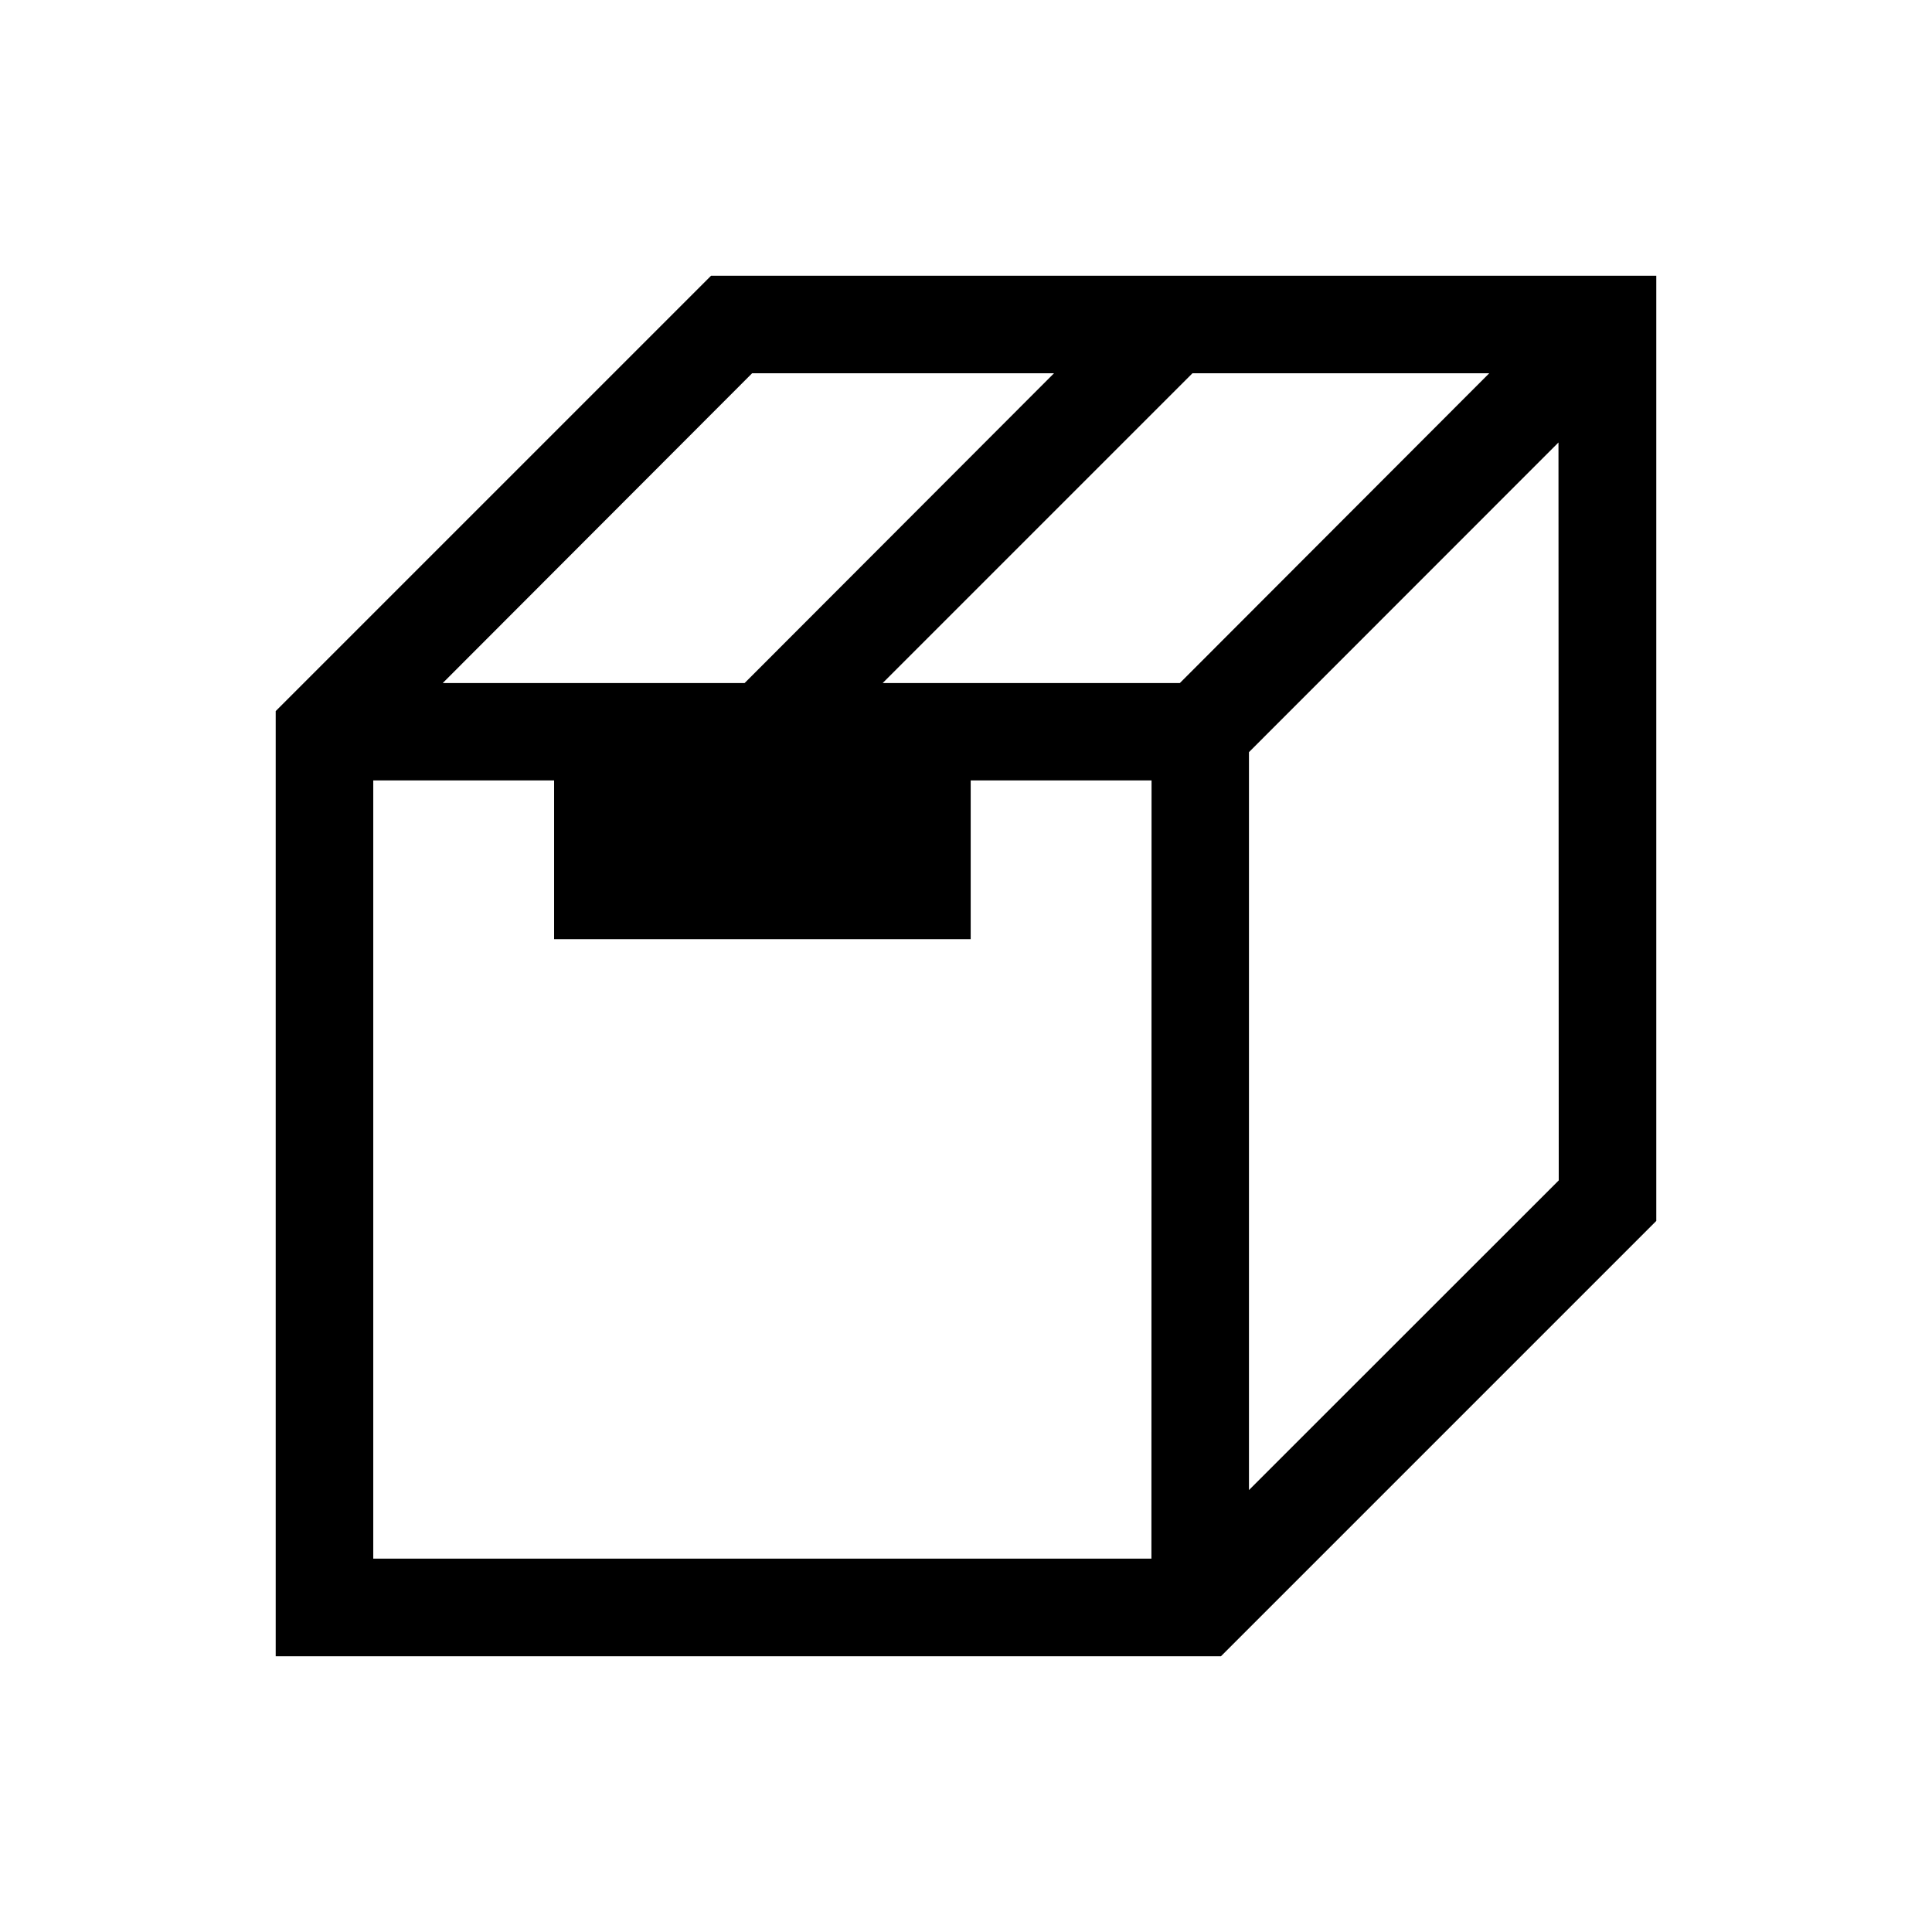
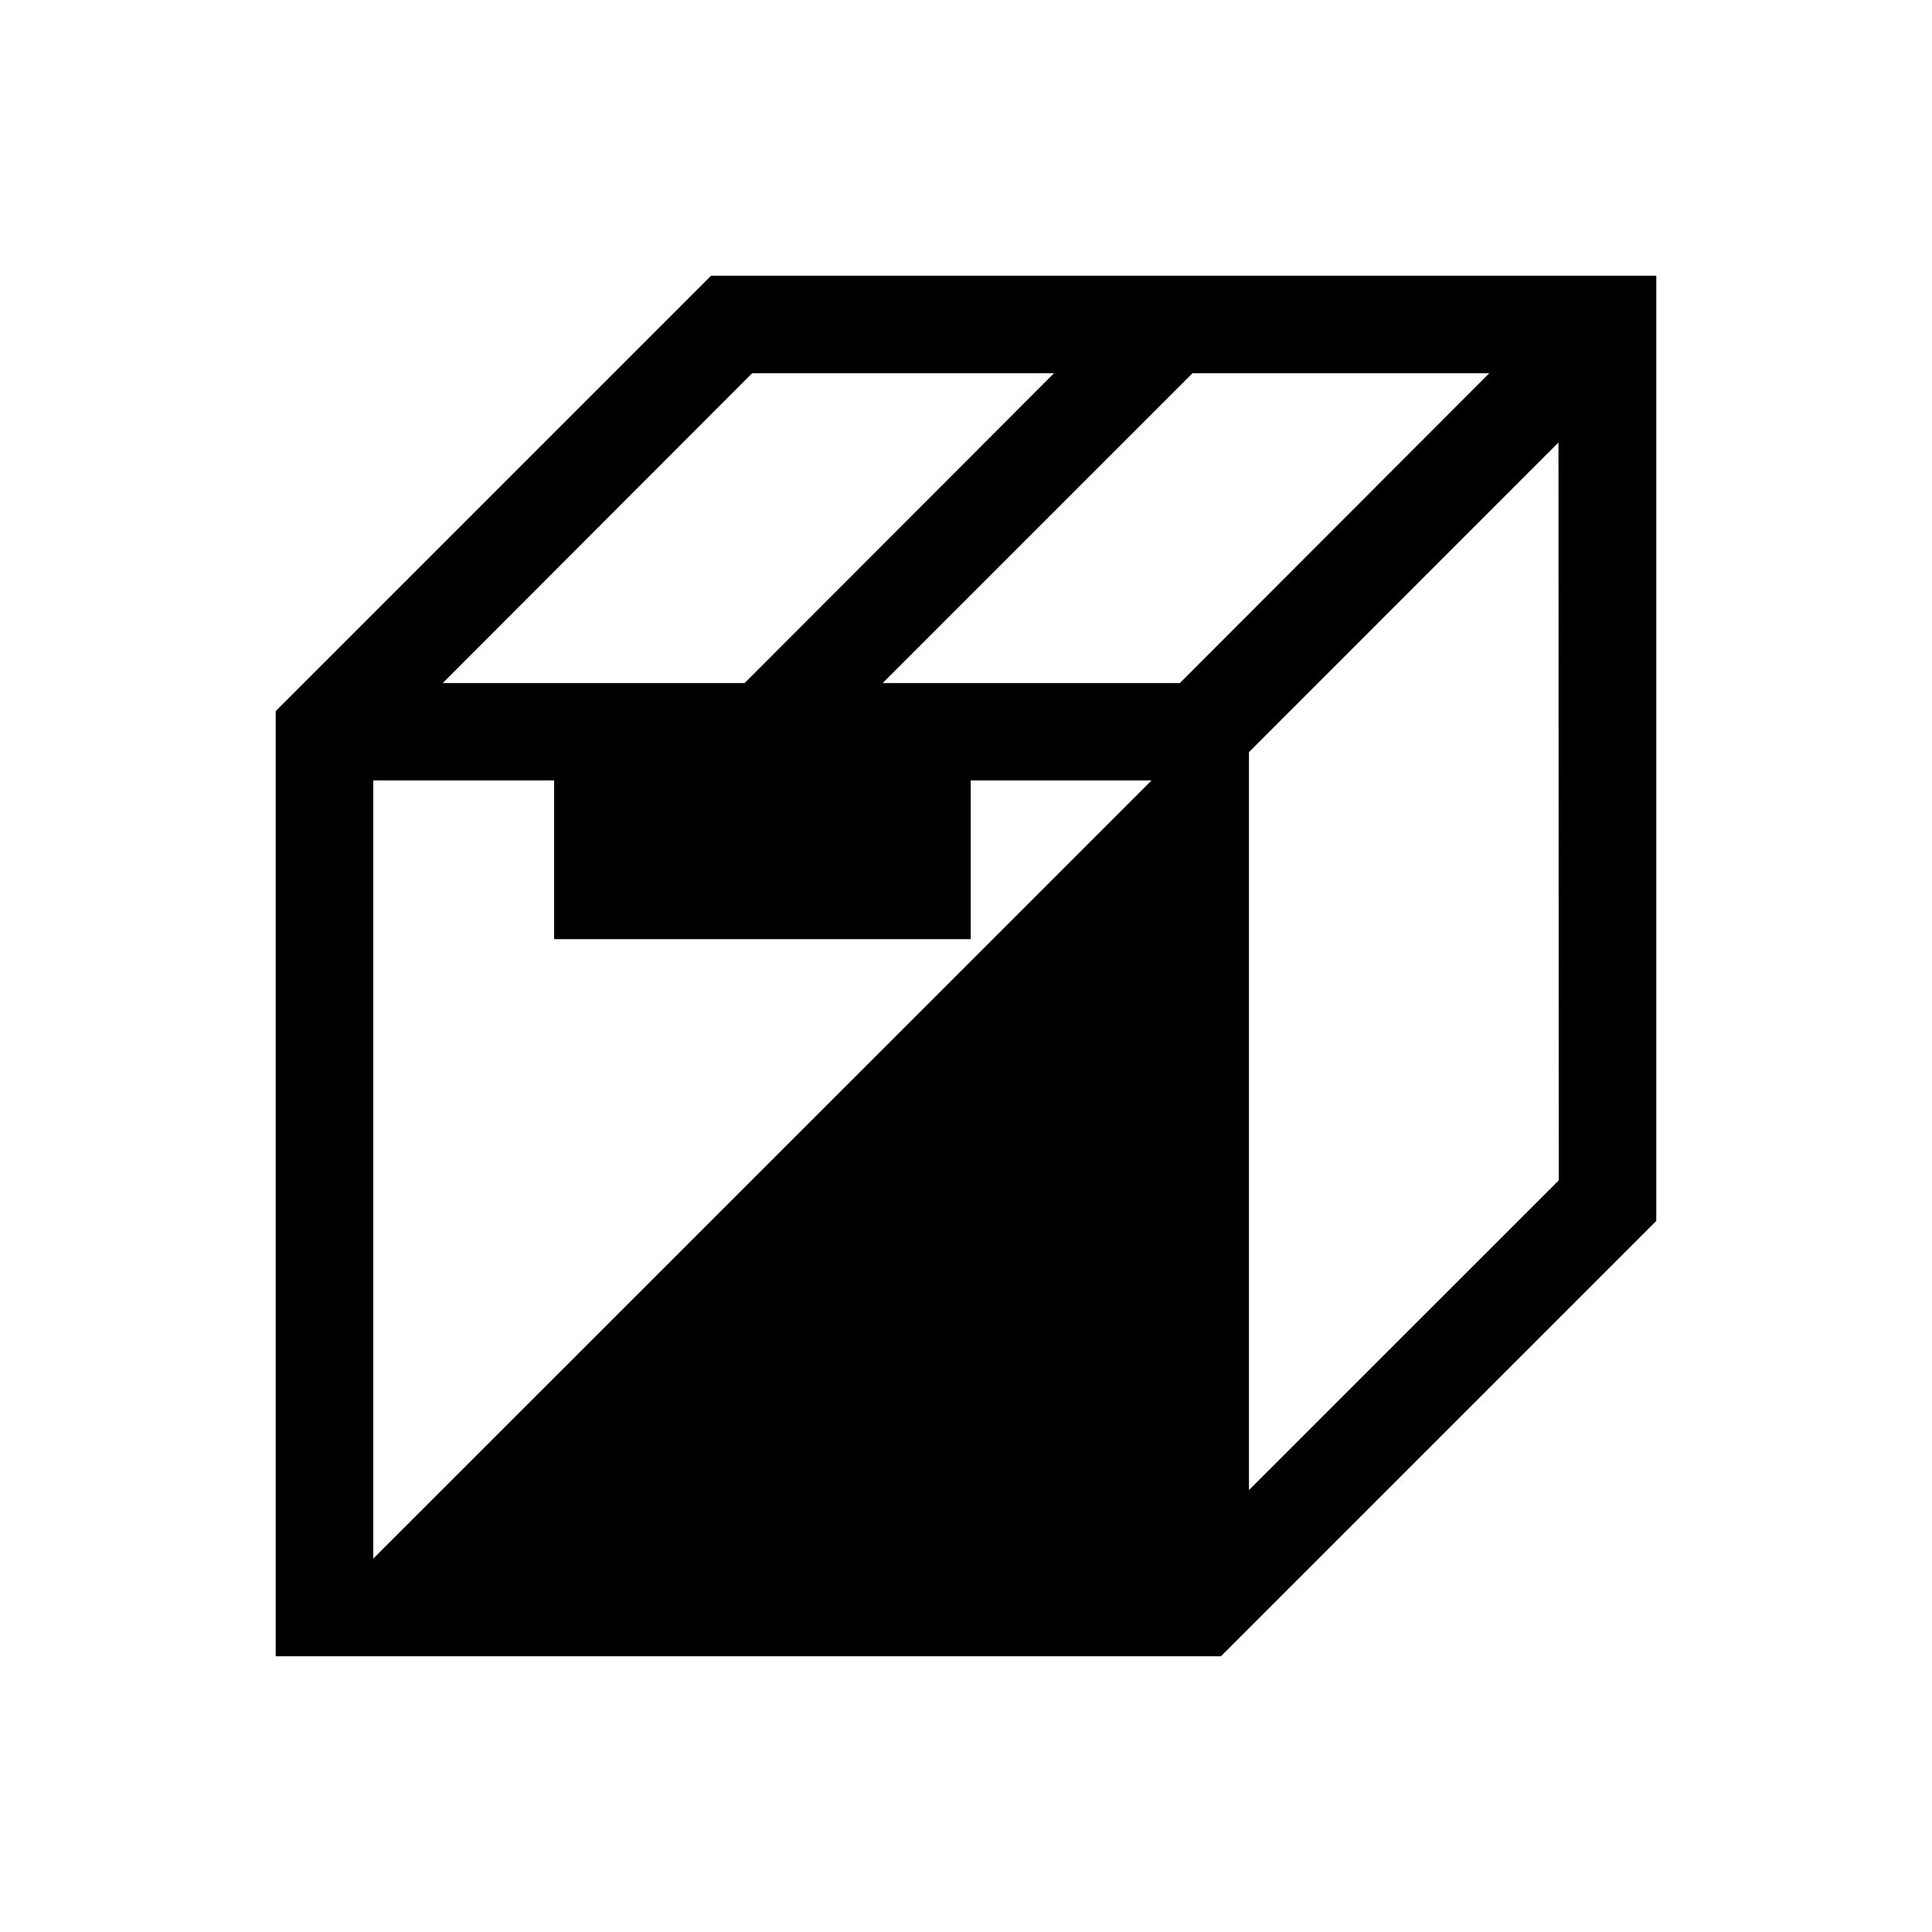
<svg xmlns="http://www.w3.org/2000/svg" viewBox="0 0 512 512">
-   <path d="M438.933 73.067v250.489L323.556 438.933H73.066V188.444L188.445 73.067zm-133.76 133.76h-47.929v42.062h-110.4v-42.062H98.916v206.222h206.222zm-187.84-25.814h80l81.991-82.097h-80zm277.334-82.097h-78.65l-82.097 82.097h78.756zm18.346 18.346l-82.026 82.062V394.88l82.097-82.062z" />
+   <path d="M438.933 73.067v250.489L323.556 438.933H73.066V188.444L188.445 73.067zm-133.76 133.76h-47.929v42.062h-110.4v-42.062H98.916v206.222zm-187.84-25.814h80l81.991-82.097h-80zm277.334-82.097h-78.65l-82.097 82.097h78.756zm18.346 18.346l-82.026 82.062V394.88l82.097-82.062z" />
</svg>